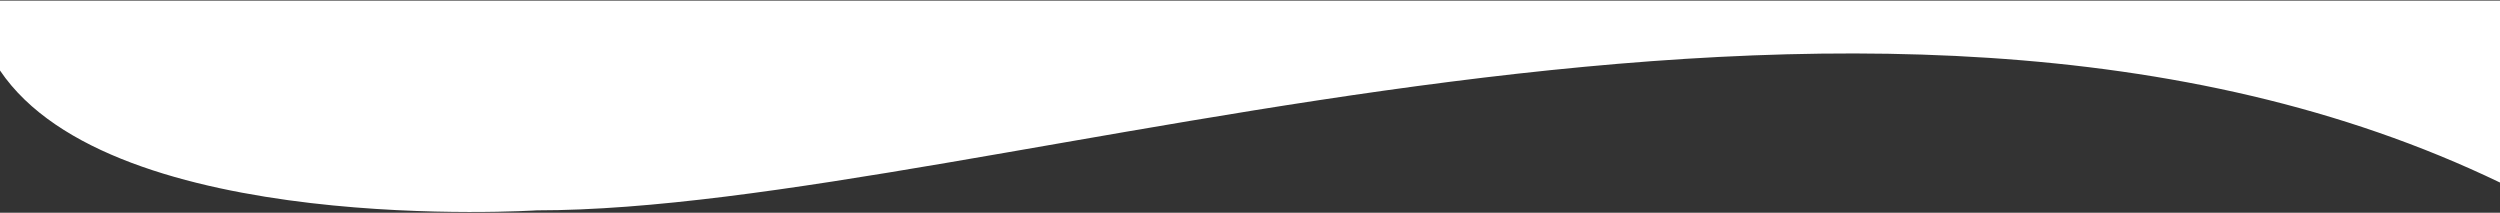
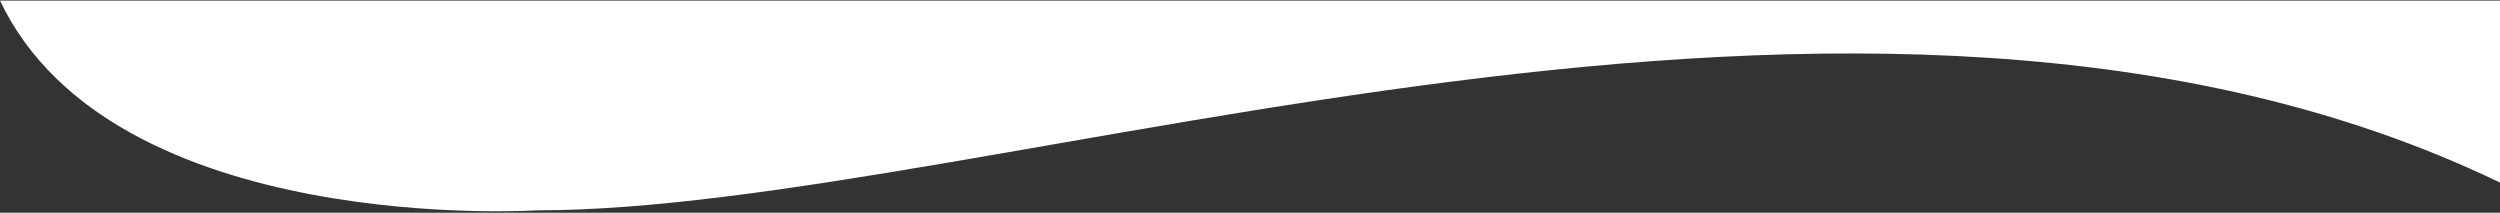
<svg xmlns="http://www.w3.org/2000/svg" width="2068" height="176" viewBox="0 0 2068 176" fill="none">
  <rect x="0" y="0" width="2068" height="176" fill="#333333" stroke="none" />
-   <path d="M444 174C819.755 174 1542 -102 2068 151V0.5L0 0.5V58.308C93.21 196.458 444 174 444 174Z" fill="white" />
+   <path d="M444 174C819.755 174 1542 -102 2068 151V0.5L0 0.5C93.21 196.458 444 174 444 174Z" fill="white" />
</svg>